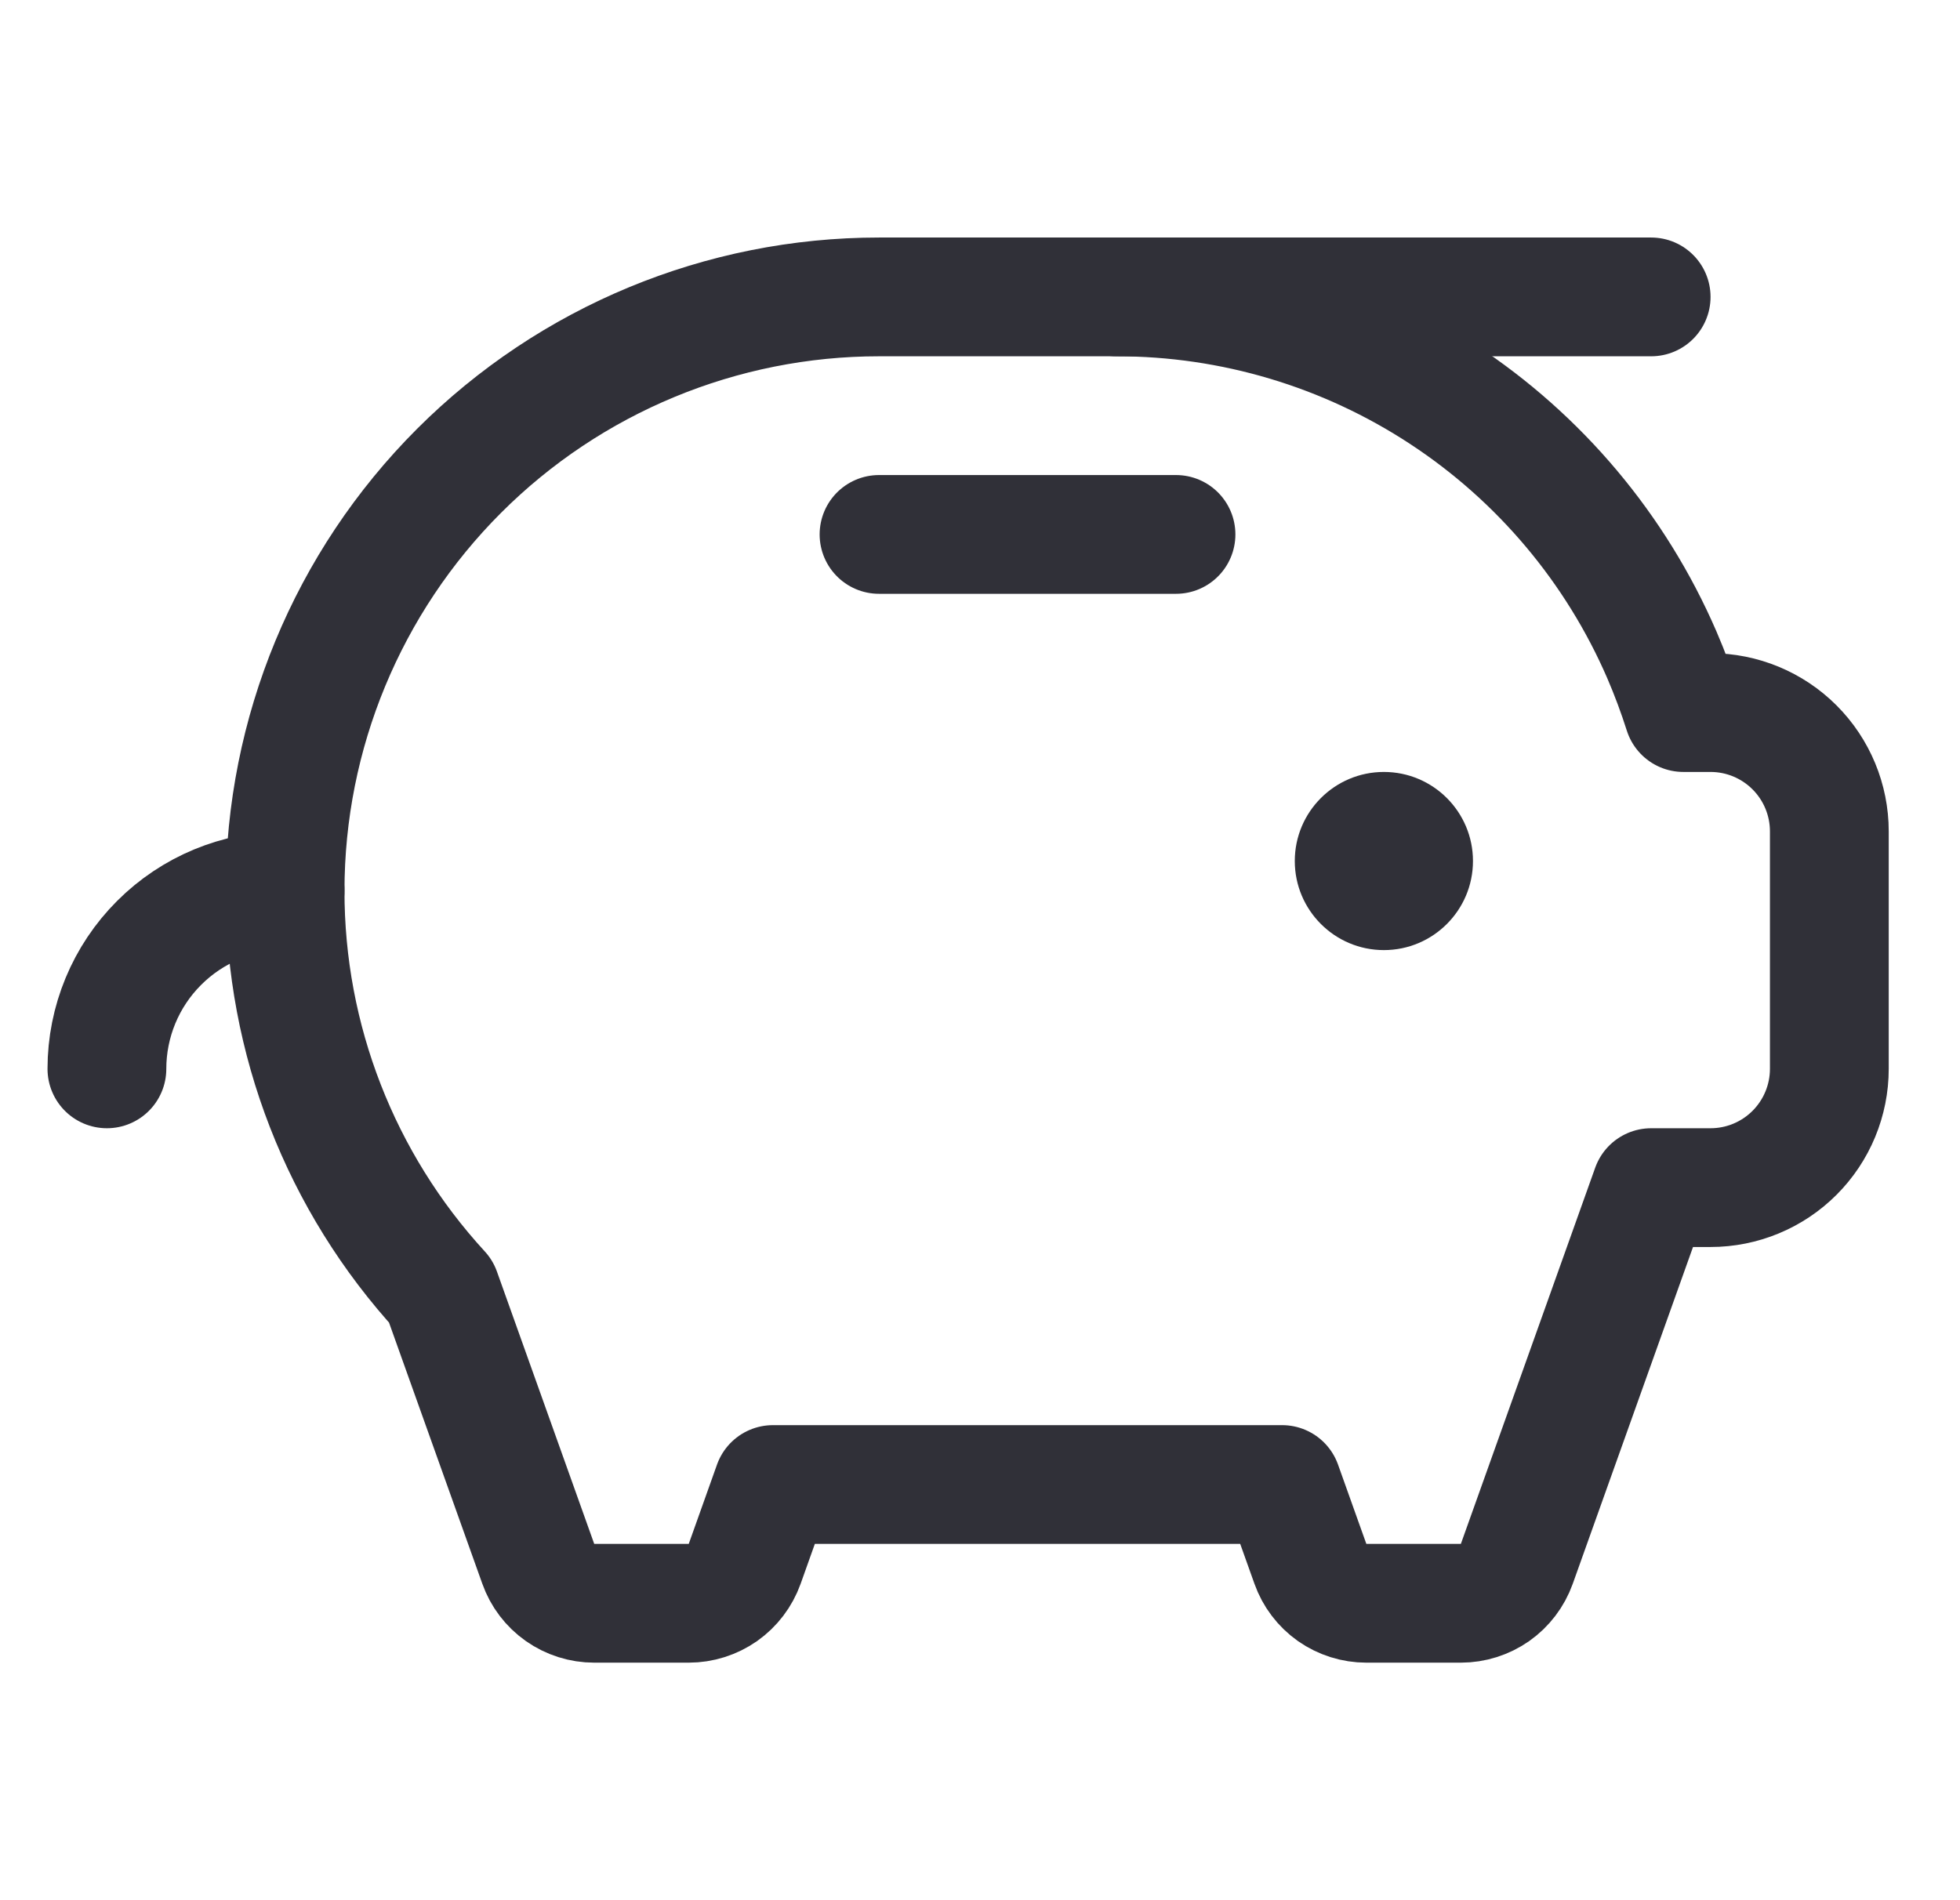
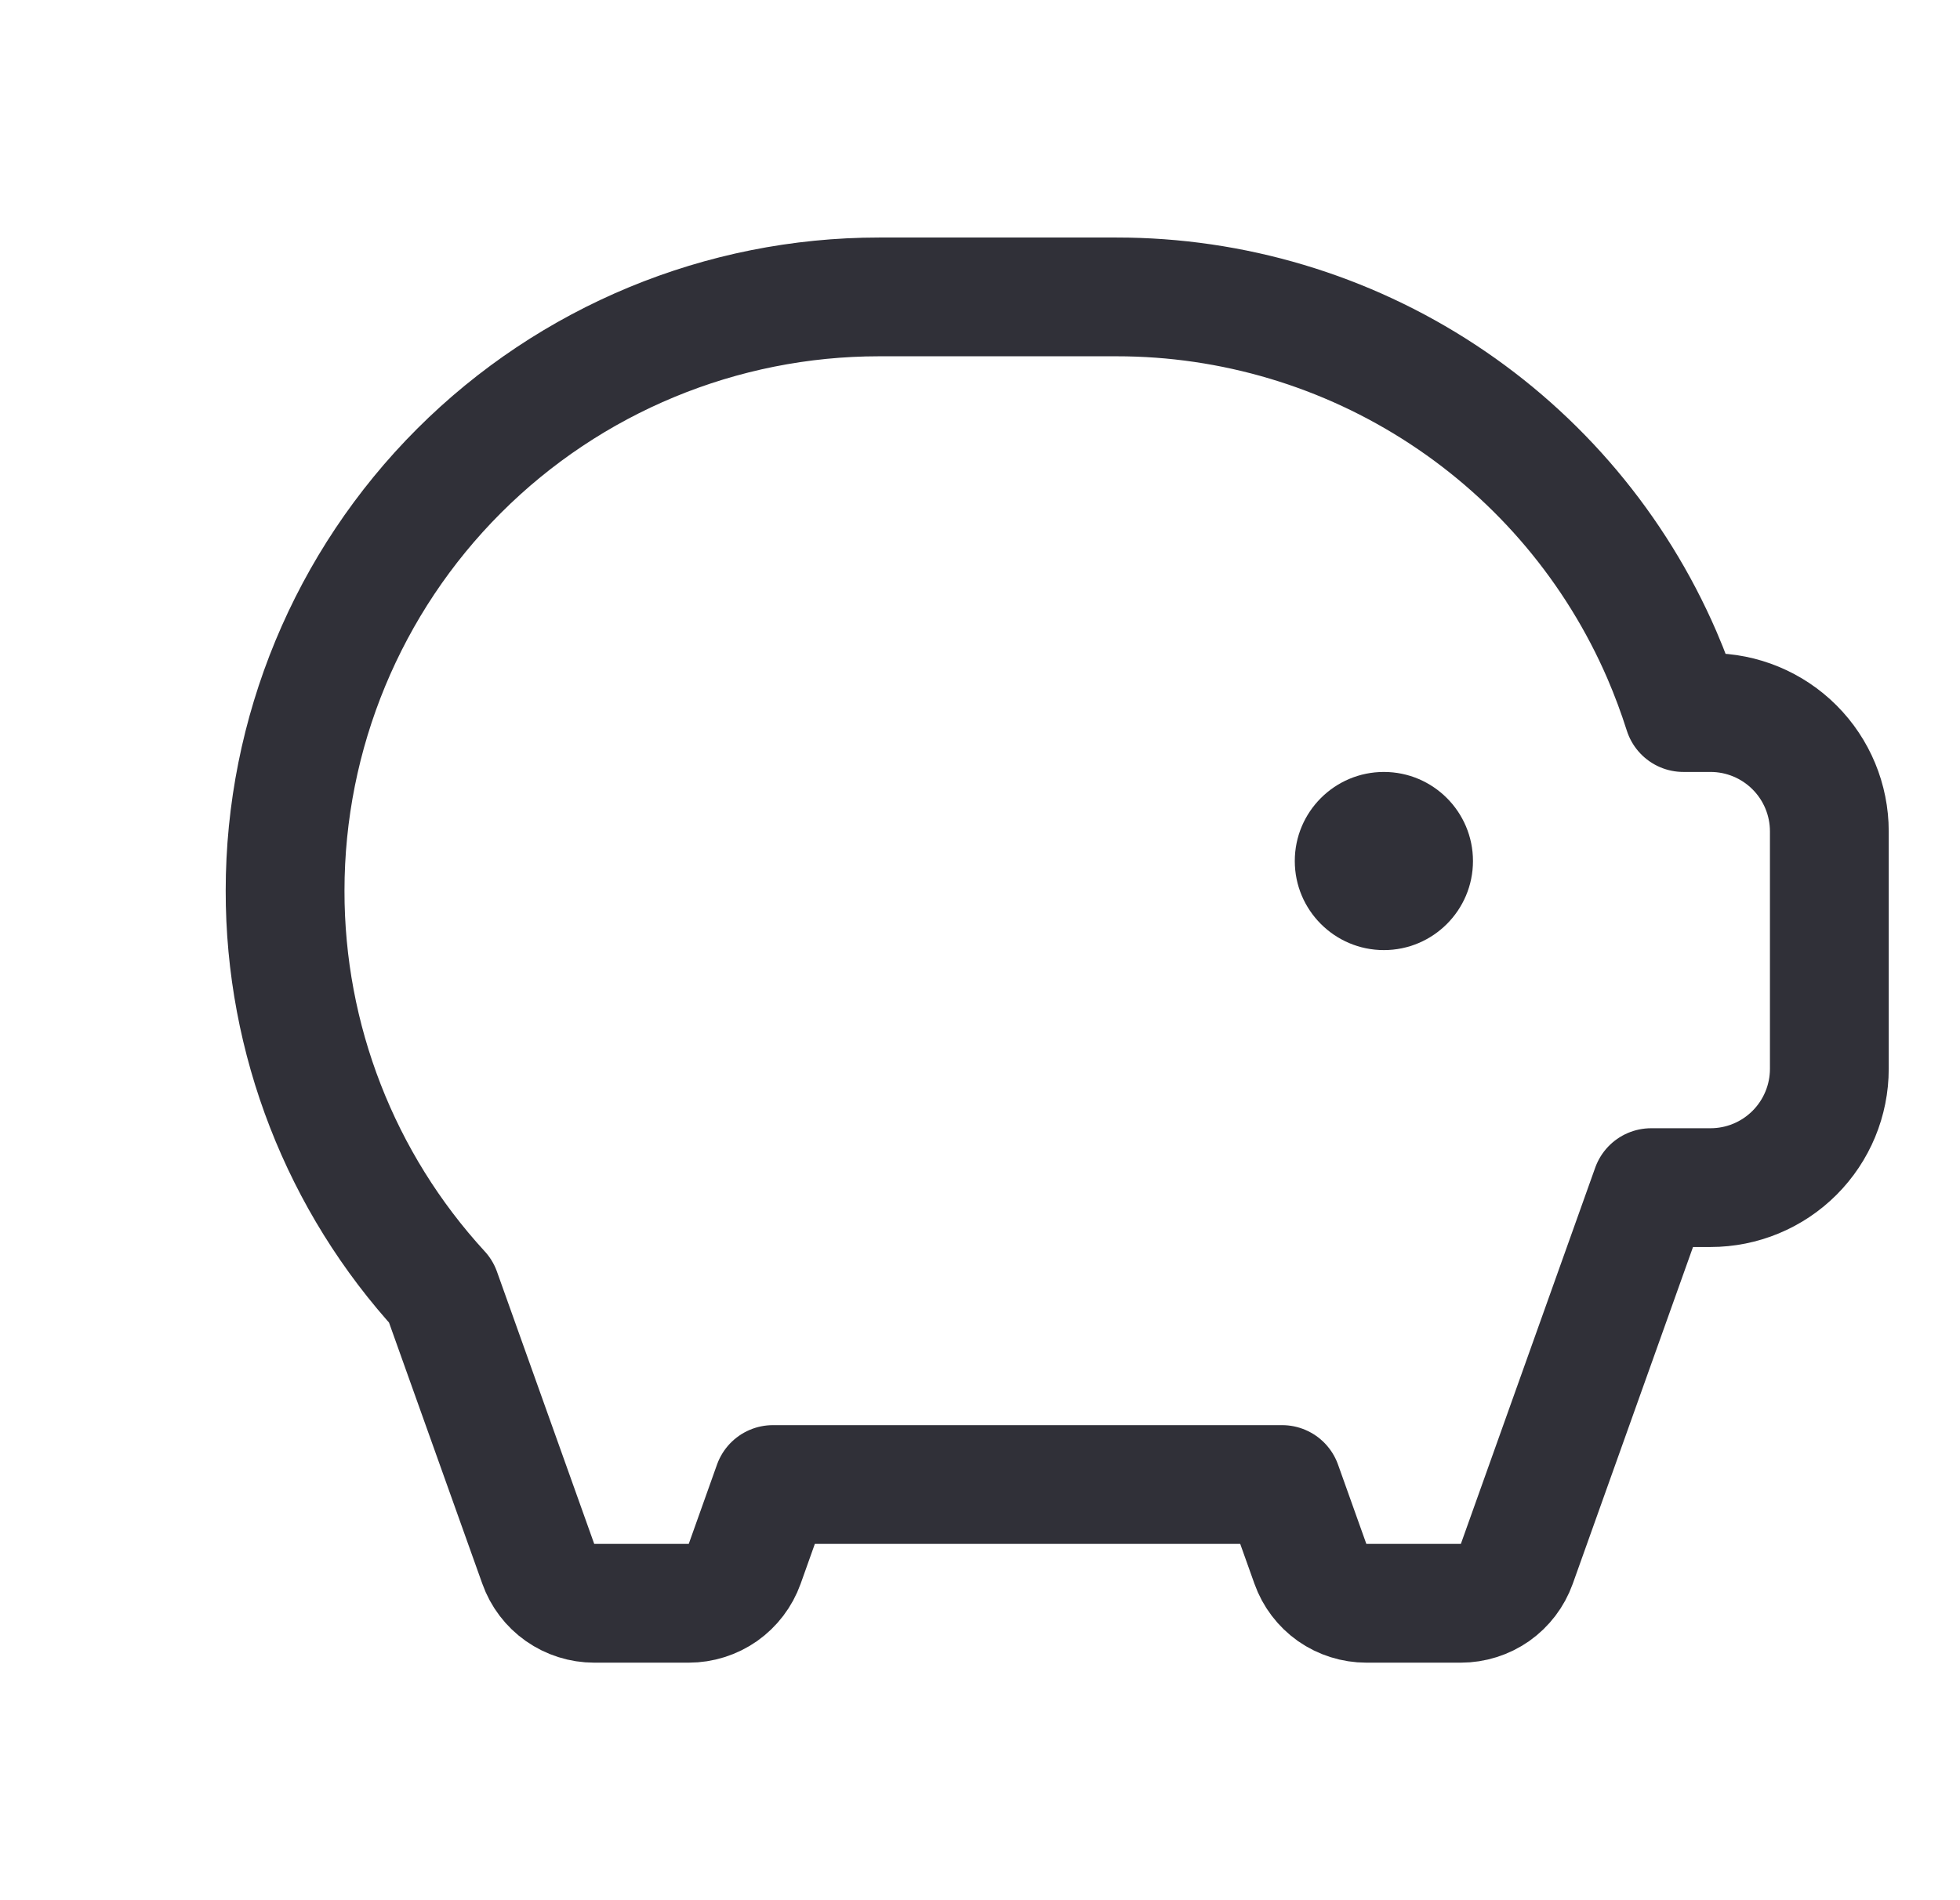
<svg xmlns="http://www.w3.org/2000/svg" width="33" height="32" viewBox="0 0 33 32" fill="none">
  <path d="M23.3 16C24.128 16 24.8 15.328 24.8 14.5C24.8 13.672 24.128 13 23.3 13C22.472 13 21.8 13.672 21.8 14.5C21.8 15.328 22.472 16 23.3 16Z" fill="#303038" />
-   <path d="M14.8 9H19.8" stroke="#303038" stroke-width="2" stroke-linecap="round" stroke-linejoin="round" />
-   <path d="M27.8 5H18.8" stroke="#303038" stroke-width="2" stroke-linecap="round" stroke-linejoin="round" />
-   <path d="M1.8 18C1.8 17.204 2.116 16.441 2.679 15.879C3.241 15.316 4.004 15 4.8 15" stroke="#303038" stroke-width="2" stroke-linecap="round" stroke-linejoin="round" />
  <path d="M28.343 12H28.8C29.331 12 29.839 12.211 30.214 12.586C30.589 12.961 30.8 13.47 30.8 14V18C30.8 18.53 30.589 19.039 30.214 19.414C29.839 19.789 29.331 20 28.8 20H27.8L25.538 26.336C25.468 26.531 25.34 26.699 25.172 26.818C25.003 26.936 24.801 27 24.595 27H23.005C22.799 27 22.597 26.936 22.428 26.818C22.26 26.699 22.132 26.531 22.063 26.336L21.586 25H13.014L12.538 26.336C12.468 26.531 12.34 26.699 12.172 26.818C12.003 26.936 11.801 27 11.595 27H10.005C9.799 27 9.597 26.936 9.429 26.818C9.26 26.699 9.132 26.531 9.063 26.336L7.425 21.75C5.734 19.909 4.797 17.5 4.8 15C4.8 12.348 5.854 9.804 7.729 7.929C9.604 6.054 12.148 5 14.8 5H18.8C20.751 4.999 22.66 5.57 24.291 6.641C25.923 7.712 27.205 9.237 27.98 11.027C28.117 11.345 28.238 11.67 28.343 12Z" stroke="#303038" stroke-width="2" stroke-linecap="round" stroke-linejoin="round" />
</svg>